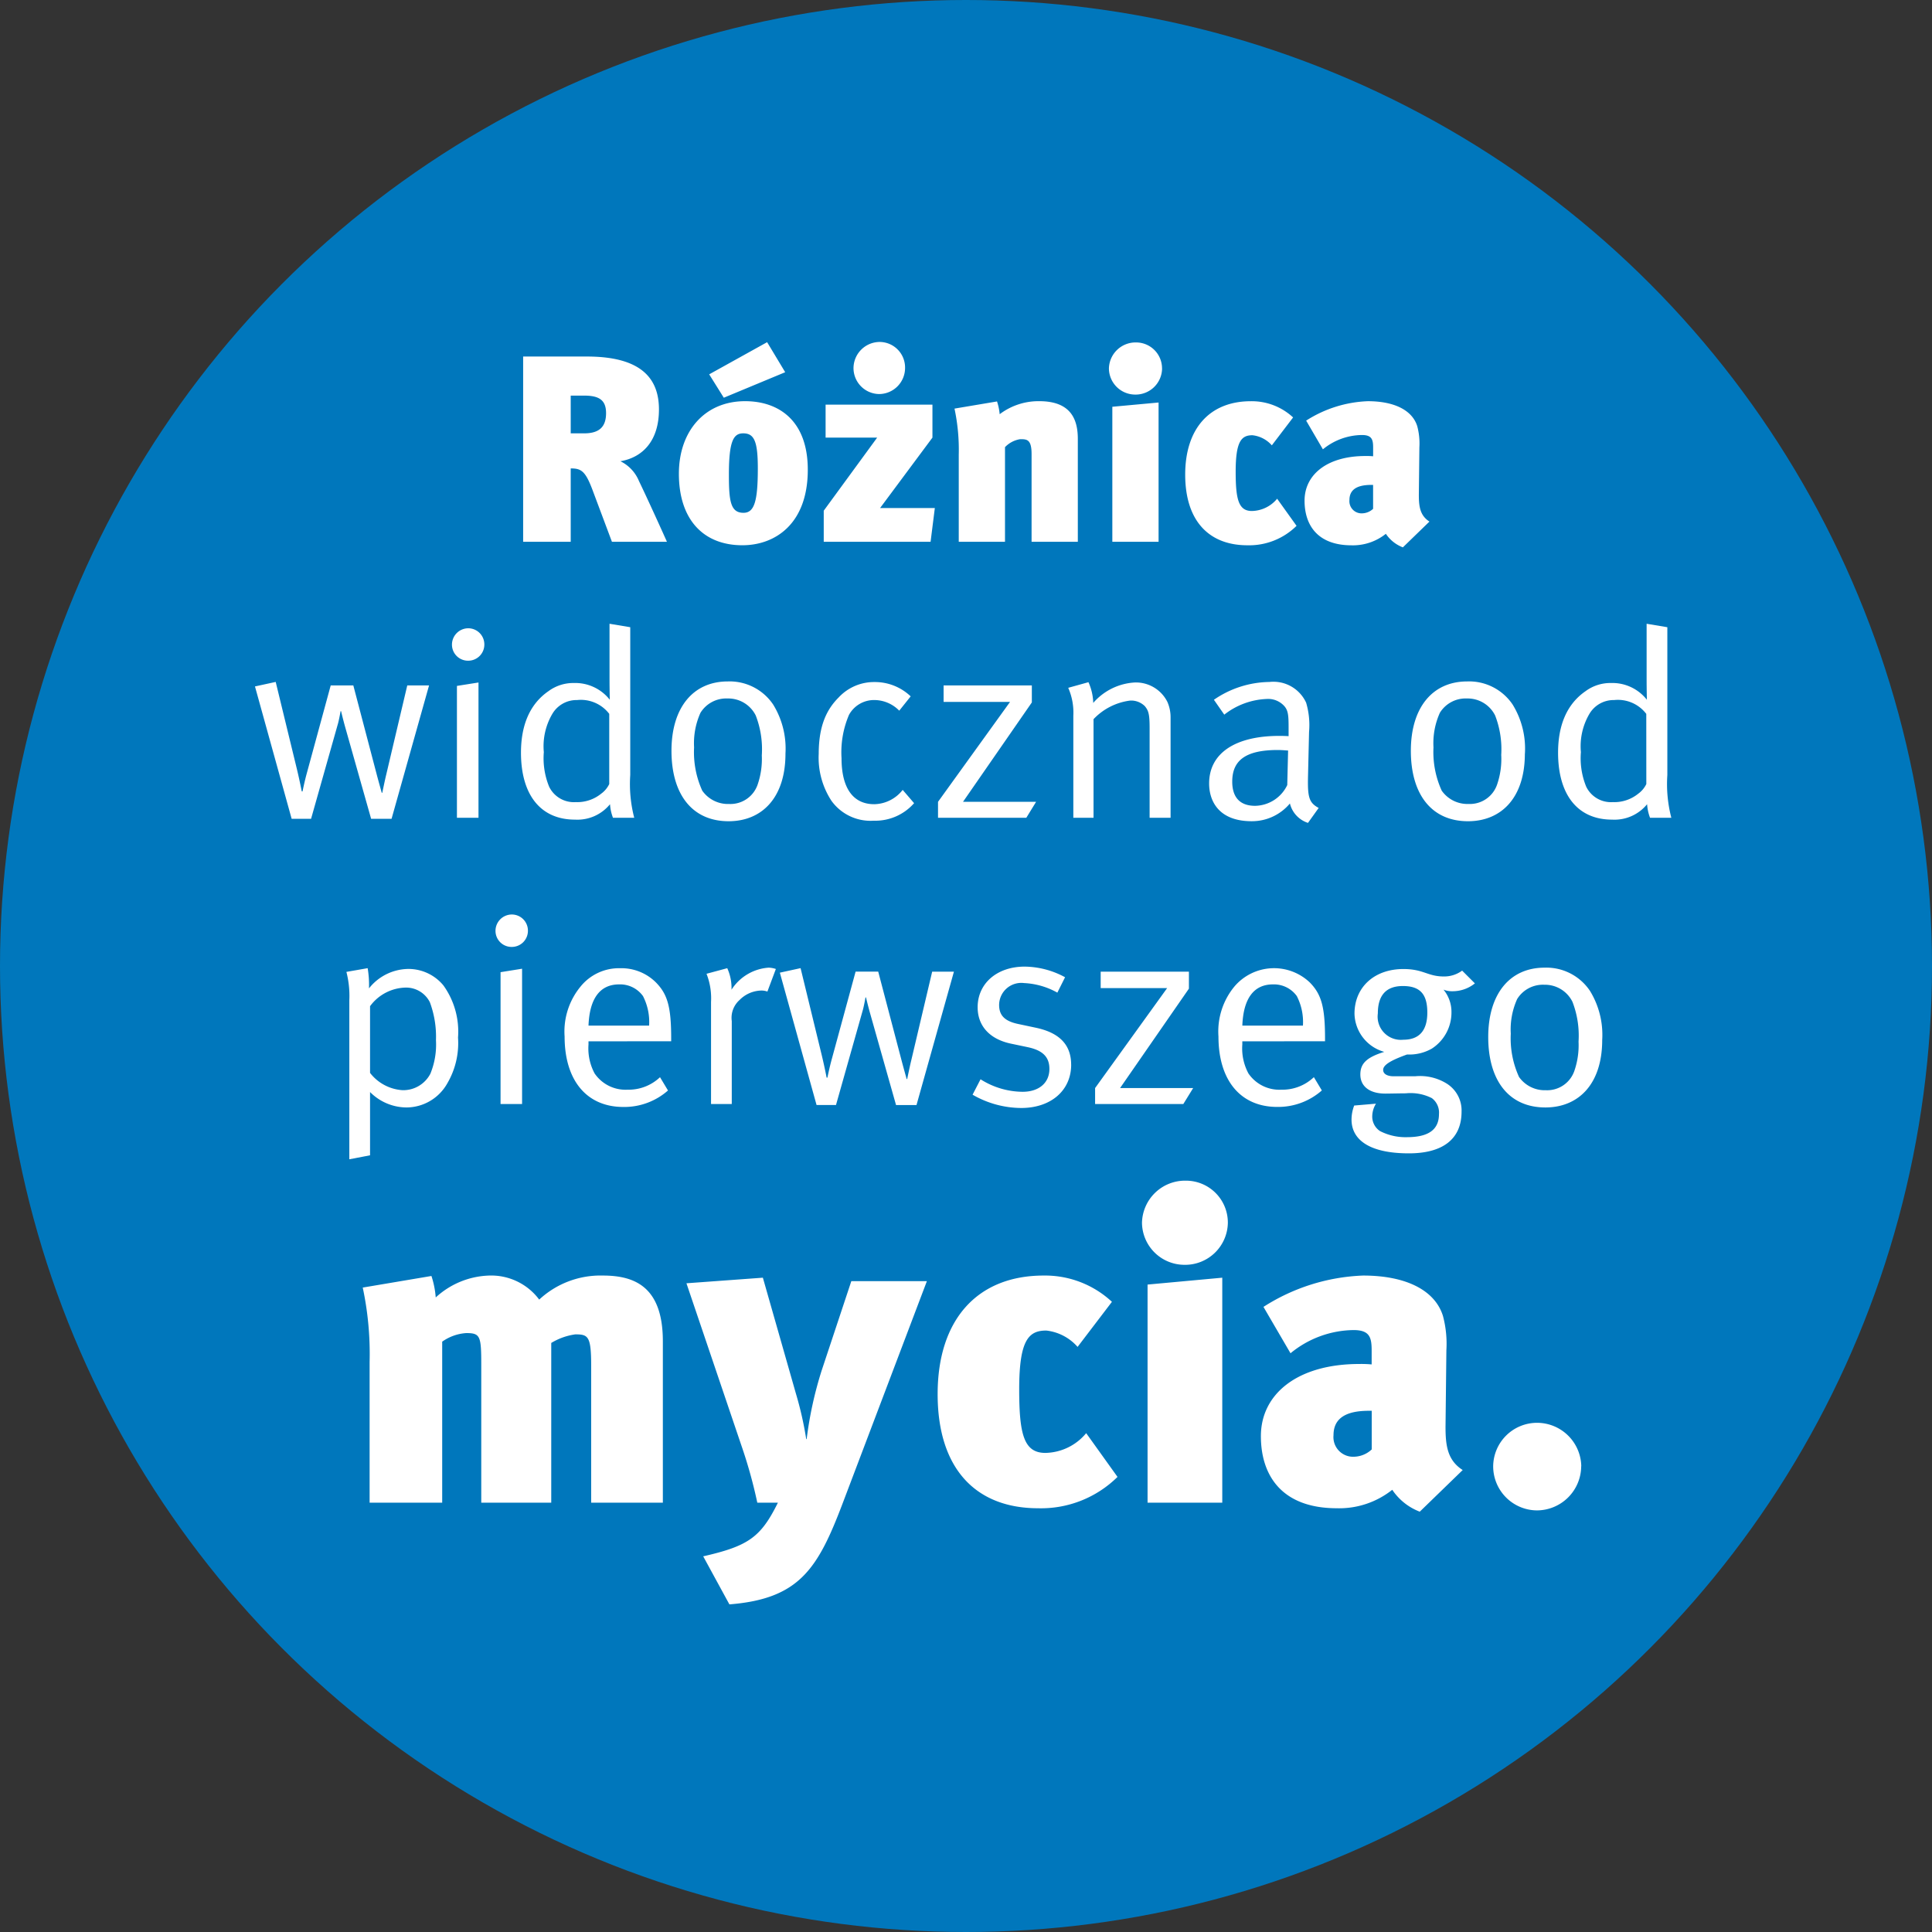
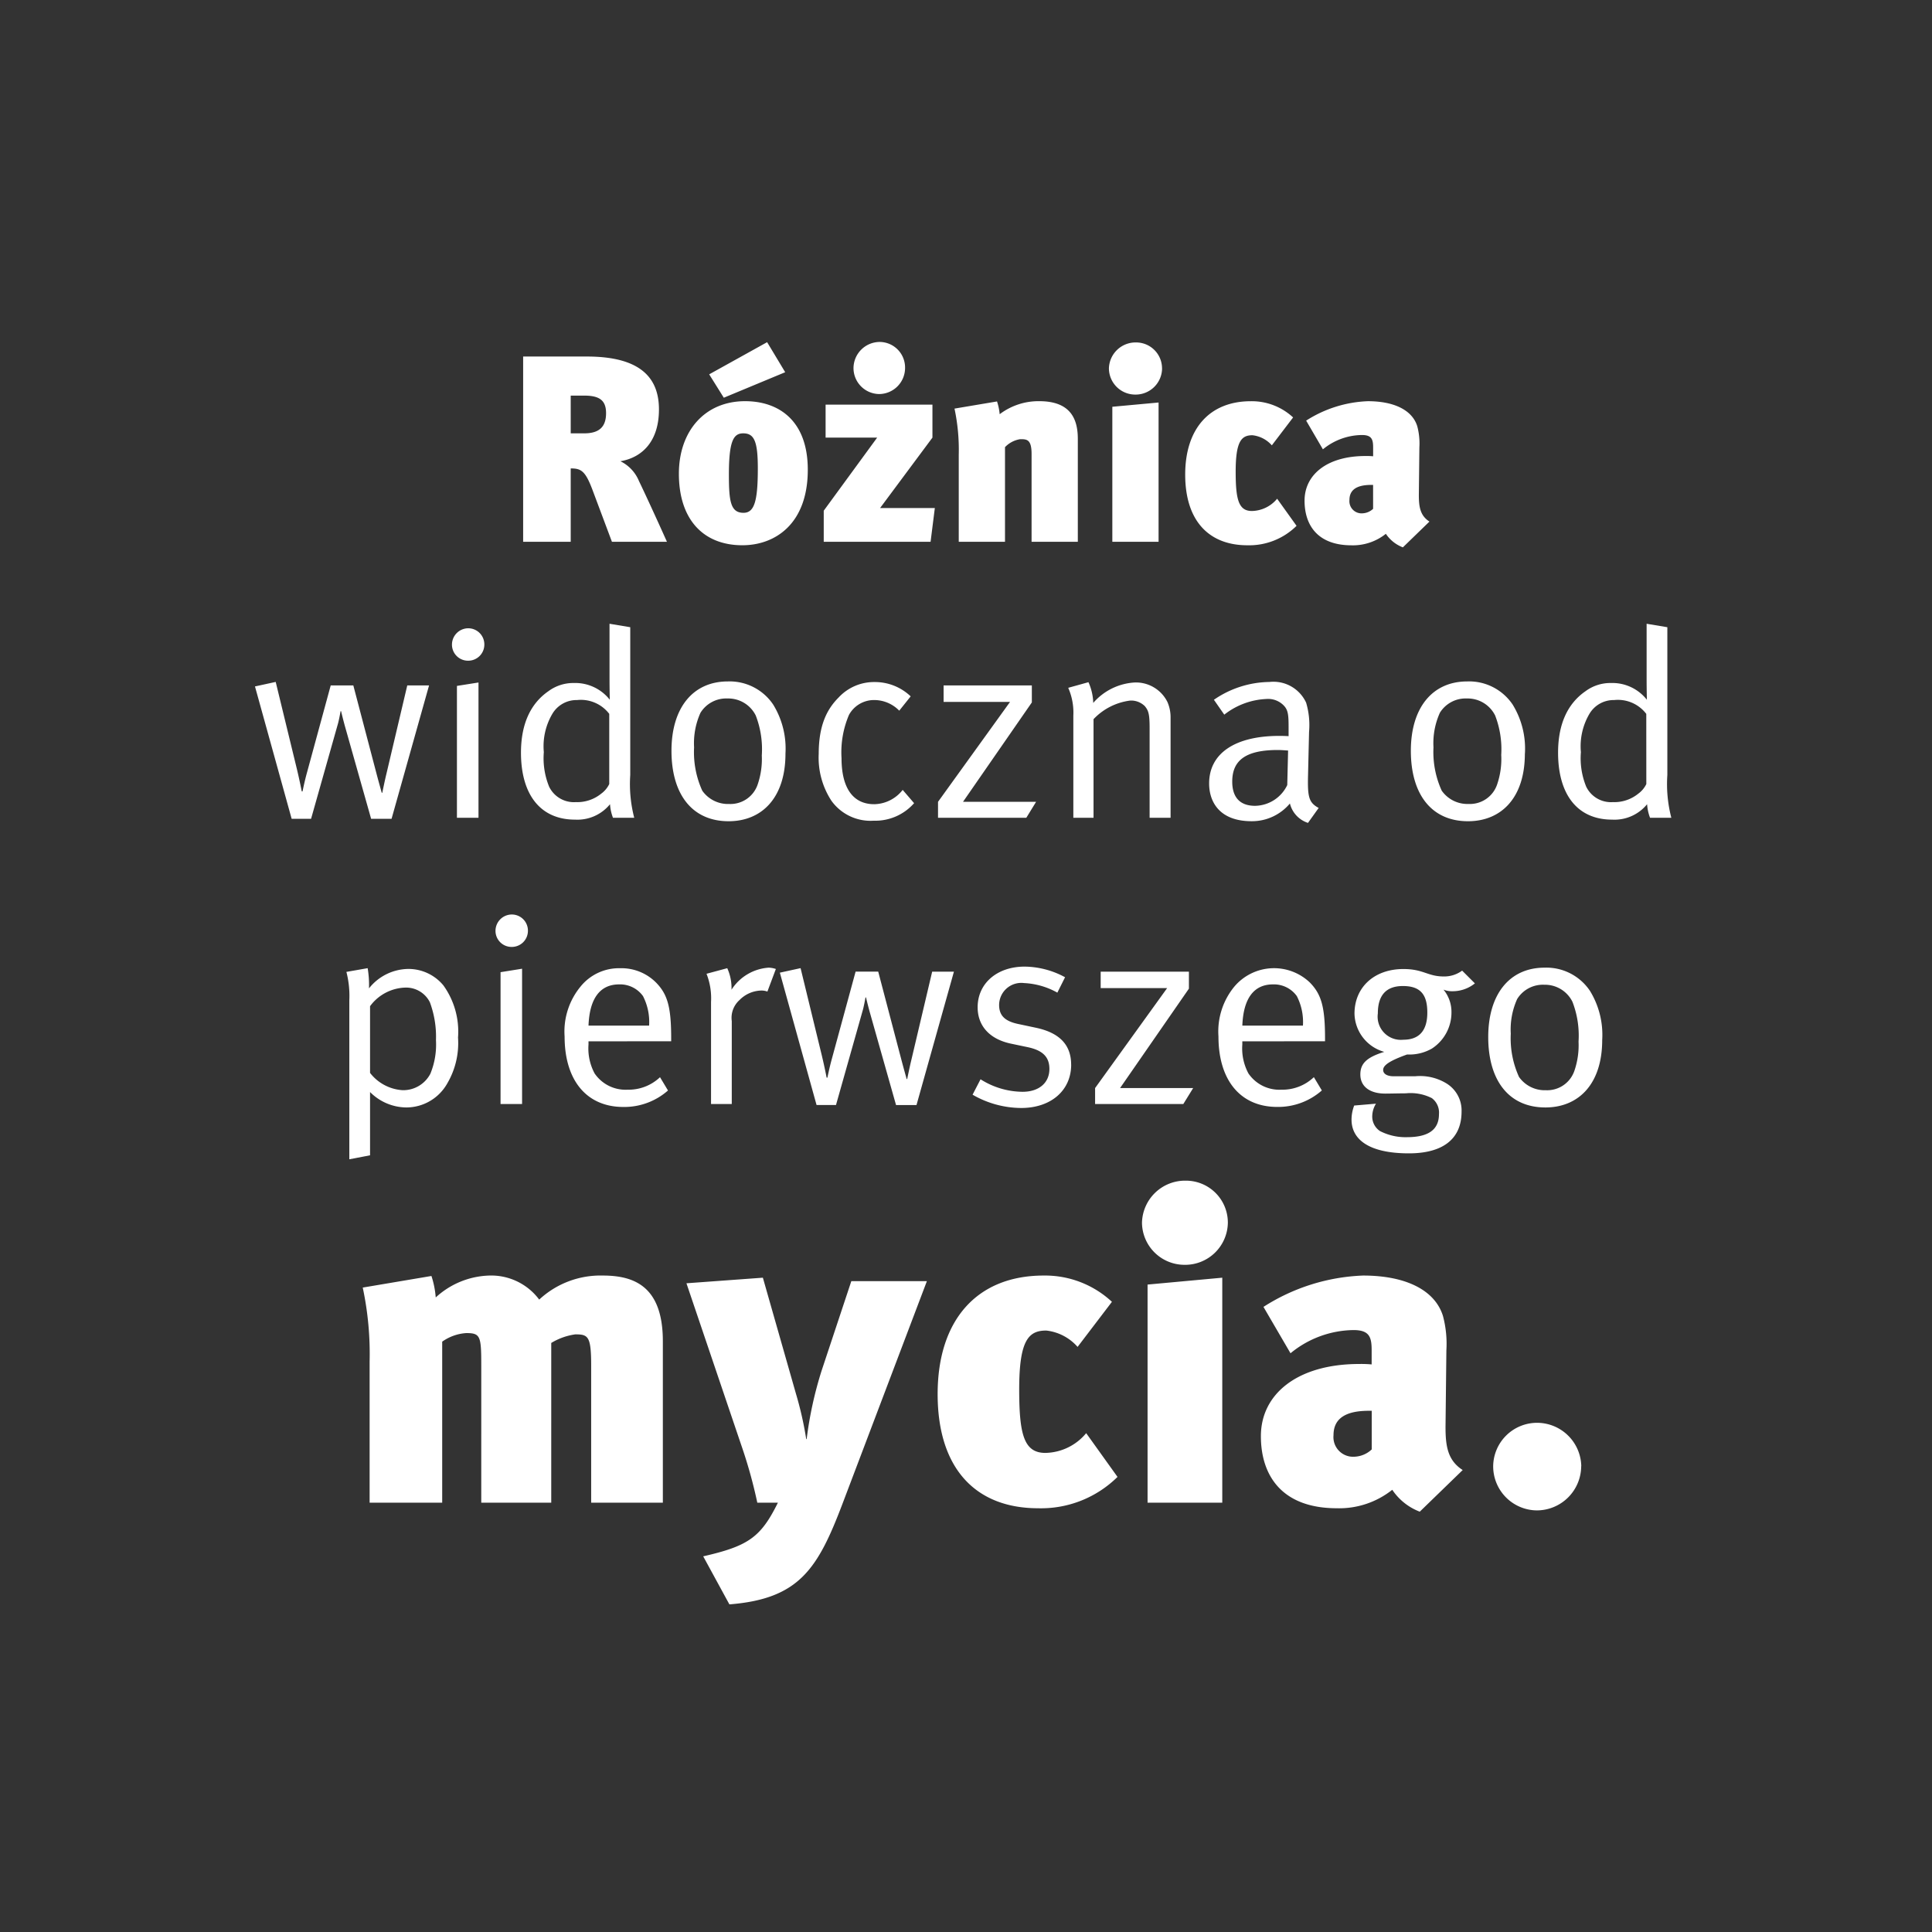
<svg xmlns="http://www.w3.org/2000/svg" width="189" height="189" viewBox="0 0 189 189">
  <rect x="0" y="0" width="189" height="189" fill="#333333" stroke="none" />
  <g id="b6" transform="translate(-642 -2865)">
-     <circle id="Ellipse_1" data-name="Ellipse 1" cx="94.5" cy="94.5" r="94.5" transform="translate(642 2865)" fill="#0077bc" />
    <g id="Gruppe_134" data-name="Gruppe 134">
      <path id="Pfad_56" data-name="Pfad 56" d="M-53.027-12.948h-2.132l-2.054,8.71c-.13.52-.39,1.794-.39,1.794h-.052s-.338-1.2-.52-1.9l-2.262-8.606h-2.21l-2.314,8.5c-.26.936-.442,1.872-.442,1.872h-.078s-.182-.962-.468-2.158l-2.08-8.554-2.028.442L-66.469.1h1.9l2.6-9.2c.13-.416.286-1.326.286-1.326h.052s.13.572.364,1.43L-58.695.1h2ZM-48.191,0V-13.234L-50.3-12.9V0Zm.572-16.952A1.576,1.576,0,0,0-49.2-18.538a1.6,1.6,0,0,0-1.586,1.612,1.57,1.57,0,0,0,1.586,1.56A1.576,1.576,0,0,0-47.619-16.952ZM-32.955,0a13.111,13.111,0,0,1-.39-4.186V-18.642l-2.028-.338v5.434c0,.936.026,2,.026,2a4.3,4.3,0,0,0-3.51-1.638,4.086,4.086,0,0,0-2.5.806c-1.768,1.222-2.678,3.25-2.678,6.006,0,4.134,1.924,6.552,5.278,6.552a4.109,4.109,0,0,0,3.432-1.508A4.555,4.555,0,0,0-35.035,0ZM-35.4-3.3a2.493,2.493,0,0,1-.78.936,3.718,3.718,0,0,1-2.5.832,2.693,2.693,0,0,1-2.6-1.508,7.351,7.351,0,0,1-.52-3.38,6.254,6.254,0,0,1,.832-3.744,2.746,2.746,0,0,1,2.418-1.352A3.492,3.492,0,0,1-35.4-10.166Zm17.238-2.964a8.222,8.222,0,0,0-1.2-4.81A5.133,5.133,0,0,0-23.8-13.338c-3.406,0-5.512,2.574-5.512,6.786,0,4.264,2.028,6.89,5.59,6.89C-20.475.338-18.161-1.95-18.161-6.266Zm-2.314.156a7.675,7.675,0,0,1-.39,2.808,2.812,2.812,0,0,1-2.808,1.95,3.074,3.074,0,0,1-2.626-1.3A9.1,9.1,0,0,1-27.1-6.89a7.239,7.239,0,0,1,.624-3.38,2.958,2.958,0,0,1,2.652-1.4,3,3,0,0,1,2.756,1.664A9.162,9.162,0,0,1-20.475-6.11Zm14.9,4.68-1.118-1.3a3.611,3.611,0,0,1-2.782,1.4c-2.08,0-3.2-1.586-3.2-4.5a9.324,9.324,0,0,1,.728-4.238A2.791,2.791,0,0,1-9.5-11.518a3.426,3.426,0,0,1,2.47,1.04l1.118-1.4a5.064,5.064,0,0,0-3.536-1.4,4.725,4.725,0,0,0-3.51,1.508c-1.118,1.118-1.95,2.678-1.95,5.512a7.7,7.7,0,0,0,1.248,4.6A4.708,4.708,0,0,0-9.529.286,5.049,5.049,0,0,0-5.577-1.43ZM6.357-1.56H-.793l6.734-9.724v-1.664H-2.691v1.612h6.5L-3.237-1.56V0H5.4ZM19.513,0V-9.828a3.73,3.73,0,0,0-.312-1.508,3.439,3.439,0,0,0-3.172-1.9,5.807,5.807,0,0,0-4.082,2,5.239,5.239,0,0,0-.468-2.028L9.5-12.714A6.023,6.023,0,0,1,10-9.984V0h1.976V-9.646a5.963,5.963,0,0,1,3.588-1.82,1.9,1.9,0,0,1,1.43.546c.364.442.468.78.468,2.158V0ZM34-.962c-.962-.52-1.092-1.066-1.04-3.172l.1-4.264a7.683,7.683,0,0,0-.286-2.86,3.517,3.517,0,0,0-3.588-2.028,9.753,9.753,0,0,0-5.434,1.742l1.014,1.456A7.167,7.167,0,0,1,28.9-11.622a2.126,2.126,0,0,1,1.742.7c.364.416.416.884.416,2.028v.91s-.364-.026-.91-.026c-4.342,0-6.864,1.716-6.864,4.654,0,1.742.962,3.692,4.16,3.692A4.837,4.837,0,0,0,31.187-1.4a2.658,2.658,0,0,0,1.768,1.9Zm-2.99-5.616L30.927-3.2A3.551,3.551,0,0,1,27.781-1.17C26.3-1.17,25.545-2,25.545-3.536c0-1.976,1.17-3.094,4.446-3.094C30.355-6.63,30.667-6.6,31.005-6.578Zm23.166.312a8.222,8.222,0,0,0-1.2-4.81,5.133,5.133,0,0,0-4.446-2.262c-3.406,0-5.512,2.574-5.512,6.786,0,4.264,2.028,6.89,5.59,6.89C51.857.338,54.171-1.95,54.171-6.266Zm-2.314.156a7.676,7.676,0,0,1-.39,2.808,2.812,2.812,0,0,1-2.808,1.95,3.074,3.074,0,0,1-2.626-1.3,9.1,9.1,0,0,1-.806-4.238,7.239,7.239,0,0,1,.624-3.38,2.958,2.958,0,0,1,2.652-1.4,3,3,0,0,1,2.756,1.664A9.162,9.162,0,0,1,51.857-6.11ZM68.5,0a13.111,13.111,0,0,1-.39-4.186V-18.642l-2.028-.338v5.434c0,.936.026,2,.026,2a4.3,4.3,0,0,0-3.51-1.638,4.086,4.086,0,0,0-2.5.806c-1.768,1.222-2.678,3.25-2.678,6.006,0,4.134,1.924,6.552,5.278,6.552a4.109,4.109,0,0,0,3.432-1.508A4.555,4.555,0,0,0,66.417,0ZM66.053-3.3a2.493,2.493,0,0,1-.78.936,3.718,3.718,0,0,1-2.5.832,2.693,2.693,0,0,1-2.6-1.508,7.351,7.351,0,0,1-.52-3.38,6.254,6.254,0,0,1,.832-3.744,2.746,2.746,0,0,1,2.418-1.352,3.492,3.492,0,0,1,3.146,1.352ZM-50.193,21.5a7.737,7.737,0,0,0-1.43-5.1,4.43,4.43,0,0,0-3.458-1.612,4.976,4.976,0,0,0-3.822,1.9,9.89,9.89,0,0,0-.13-1.976l-2.08.364a9.384,9.384,0,0,1,.286,2.782V33.408l2.028-.39V26.83a5.062,5.062,0,0,0,3.562,1.508,4.6,4.6,0,0,0,4-2.366A7.8,7.8,0,0,0-50.193,21.5Zm-2.158.26a7.523,7.523,0,0,1-.546,3.276,2.989,2.989,0,0,1-2.73,1.612,4.367,4.367,0,0,1-3.172-1.69V18.432a4.443,4.443,0,0,1,3.458-1.82,2.6,2.6,0,0,1,2.392,1.43A9.679,9.679,0,0,1-52.351,21.76ZM-43.927,28V14.766l-2.106.338V28Zm.572-16.952a1.576,1.576,0,0,0-1.586-1.586,1.6,1.6,0,0,0-1.586,1.612,1.57,1.57,0,0,0,1.586,1.56A1.576,1.576,0,0,0-43.355,11.048Zm14.014,10.816v-.286c0-3.094-.364-4.316-1.482-5.46a4.78,4.78,0,0,0-3.51-1.4,4.826,4.826,0,0,0-3.874,1.794,6.914,6.914,0,0,0-1.56,4.888c0,4.29,2.158,6.89,5.746,6.89a6.467,6.467,0,0,0,4.368-1.612l-.78-1.3A4.458,4.458,0,0,1-33.605,26.6a3.662,3.662,0,0,1-3.224-1.586,5.166,5.166,0,0,1-.6-2.834v-.312ZM-31.5,20.33h-5.928c.1-2.678,1.144-4.03,2.99-4.03a2.755,2.755,0,0,1,2.34,1.144A5.555,5.555,0,0,1-31.5,20.33Zm12.4-5.538a2.439,2.439,0,0,0-.7-.13,4.693,4.693,0,0,0-3.64,2.158,4.676,4.676,0,0,0-.416-2.106l-2.028.546a6.544,6.544,0,0,1,.442,2.756V28h2.028V19.888a2.331,2.331,0,0,1,.754-2.054A3.085,3.085,0,0,1-20.5,16.9a1.73,1.73,0,0,1,.572.1Zm17.42.26H-3.809l-2.054,8.71c-.13.52-.39,1.794-.39,1.794h-.052s-.338-1.2-.52-1.9l-2.262-8.606H-11.3l-2.314,8.5c-.26.936-.442,1.872-.442,1.872h-.078s-.182-.962-.468-2.158l-2.08-8.554-2.028.442L-15.119,28.1h1.9l2.6-9.2c.13-.416.286-1.326.286-1.326h.052s.13.572.364,1.43l2.574,9.1h2Zm11.466,9.1c0-1.924-1.118-3.12-3.458-3.614l-1.716-.364c-1.378-.286-1.872-.884-1.872-1.872A2.17,2.17,0,0,1,5.187,16.17a7.358,7.358,0,0,1,3.25.936L9.191,15.6a8.436,8.436,0,0,0-3.952-1.04c-2.7,0-4.6,1.638-4.6,3.978,0,1.794,1.144,3.12,3.276,3.562l1.612.338c1.482.312,2.132.962,2.132,2.132,0,1.378-1.04,2.236-2.626,2.236A7.779,7.779,0,0,1,.923,25.582L.143,27.09A9.592,9.592,0,0,0,4.9,28.39C7.813,28.39,9.789,26.674,9.789,24.152ZM21.723,26.44h-7.15l6.734-9.724V15.052H12.675v1.612h6.5L12.129,26.44V28h8.632Zm12.9-4.576v-.286c0-3.094-.364-4.316-1.482-5.46a5.084,5.084,0,0,0-7.384.39,6.914,6.914,0,0,0-1.56,4.888c0,4.29,2.158,6.89,5.746,6.89a6.467,6.467,0,0,0,4.368-1.612l-.78-1.3A4.458,4.458,0,0,1,30.355,26.6a3.662,3.662,0,0,1-3.224-1.586,5.166,5.166,0,0,1-.6-2.834v-.312ZM32.461,20.33H26.533c.1-2.678,1.144-4.03,2.99-4.03a2.755,2.755,0,0,1,2.34,1.144A5.555,5.555,0,0,1,32.461,20.33ZM49.283,16.2l-1.248-1.248a2.942,2.942,0,0,1-1.794.572c-1.586,0-1.976-.728-3.952-.728-2.834,0-4.784,1.768-4.784,4.368A3.973,3.973,0,0,0,40.417,22.9c-1.768.546-2.34,1.17-2.34,2.21,0,1.17.91,1.872,2.444,1.872.416,0,1.482-.026,2-.026a4.625,4.625,0,0,1,2.548.468,1.765,1.765,0,0,1,.7,1.56c0,1.612-1.144,2.262-3.146,2.262a5.447,5.447,0,0,1-2.626-.6,1.7,1.7,0,0,1-.754-1.508,2.392,2.392,0,0,1,.364-1.17l-2.132.182a3.9,3.9,0,0,0-.26,1.378c0,1.846,1.56,3.3,5.616,3.3,3.146,0,5.148-1.274,5.148-4.082a3.1,3.1,0,0,0-1.43-2.73,4.951,4.951,0,0,0-3.12-.728h-2.08c-.65,0-1.04-.234-1.04-.624,0-.442.6-.884,2.34-1.508a4.448,4.448,0,0,0,2.418-.572,4.2,4.2,0,0,0,1.924-3.562,3.426,3.426,0,0,0-.78-2.21,2.241,2.241,0,0,0,.884.156A3.467,3.467,0,0,0,49.283,16.2Zm-4.654,2.86c0,1.742-.78,2.652-2.34,2.652a2.273,2.273,0,0,1-2.5-2.574c0-1.794.832-2.678,2.444-2.678C43.953,16.456,44.629,17.288,44.629,19.056Zm17.108,2.678a8.222,8.222,0,0,0-1.2-4.81A5.133,5.133,0,0,0,56.1,14.662c-3.406,0-5.512,2.574-5.512,6.786,0,4.264,2.028,6.89,5.59,6.89C59.423,28.338,61.737,26.05,61.737,21.734Zm-2.314.156a7.676,7.676,0,0,1-.39,2.808,2.812,2.812,0,0,1-2.808,1.95,3.074,3.074,0,0,1-2.626-1.3,9.1,9.1,0,0,1-.806-4.238,7.239,7.239,0,0,1,.624-3.38,2.958,2.958,0,0,1,2.652-1.4,3,3,0,0,1,2.756,1.664A9.162,9.162,0,0,1,59.423,21.89Z" transform="translate(737 2945)" fill="#fff" />
      <path id="Pfad_57" data-name="Pfad 57" d="M-29.757,0c-.6-1.352-2.132-4.706-2.73-5.928a3.735,3.735,0,0,0-1.82-1.95c2.132-.364,3.77-1.95,3.77-5.07,0-3.016-1.716-5.174-7.046-5.174h-6.24V0h4.654V-7.176c1.014,0,1.43.234,2.132,2.106l1.9,5.07Zm-5.954-12.584c0,1.222-.546,1.976-2.132,1.976h-1.326V-14.3h1.3C-36.413-14.3-35.711-13.884-35.711-12.584Zm19.734,5.538c0-4.81-2.834-6.708-6.136-6.708-3.926,0-6.474,2.912-6.474,7.1,0,4.446,2.366,6.994,6.214,6.994C-19.175.338-15.977-1.742-15.977-7.046Zm-4.888-.13c0,3.2-.338,4.342-1.4,4.342-1.274,0-1.43-1.144-1.43-3.744,0-3.328.468-4.03,1.4-4.03C-21.229-10.608-20.865-9.854-20.865-7.176Zm2.678-9.412-1.768-2.938-5.668,3.146,1.43,2.288ZM-3.549-3.3H-8.905l5.122-6.89v-3.224H-14.235v3.224h5.044l-5.226,7.15V0H-3.965ZM-6.461-17a2.5,2.5,0,0,0-2.47-2.548A2.575,2.575,0,0,0-11.505-17a2.542,2.542,0,0,0,2.5,2.548A2.552,2.552,0,0,0-6.461-17Zm16.9,17V-10.062c0-1.846-.624-3.692-3.77-3.692A6.291,6.291,0,0,0,2.795-12.48a5.556,5.556,0,0,0-.26-1.248l-4.16.7a19.3,19.3,0,0,1,.416,4.5V0H3.315V-9.256a2.606,2.606,0,0,1,1.482-.78c.65,0,1.118,0,1.118,1.456V0Zm7.9,0V-13.624l-4.524.416V0Zm.338-16.952A2.536,2.536,0,0,0,16.133-19.5a2.609,2.609,0,0,0-2.652,2.548A2.575,2.575,0,0,0,16.055-14.4,2.586,2.586,0,0,0,18.681-16.952ZM31.837-1.56l-1.9-2.652a3.281,3.281,0,0,1-2.47,1.2c-1.3,0-1.586-1.118-1.586-3.848,0-2.99.572-3.562,1.638-3.562a2.958,2.958,0,0,1,1.9.988l2.08-2.73a5.942,5.942,0,0,0-4.134-1.586c-4.03,0-6.422,2.678-6.422,7.176,0,4.55,2.34,6.916,6.084,6.916A6.587,6.587,0,0,0,31.837-1.56Zm13-.416C43.9-2.574,43.8-3.484,43.8-4.6l.052-4.628a6.55,6.55,0,0,0-.208-2.08c-.494-1.586-2.288-2.444-4.836-2.444a11.989,11.989,0,0,0-6.032,1.9l1.638,2.808a6.111,6.111,0,0,1,3.822-1.4c.988,0,1.092.468,1.092,1.248v.832a6.818,6.818,0,0,0-.754-.026c-3.744,0-5.954,1.82-5.954,4.368,0,2.392,1.274,4.368,4.6,4.368A5.16,5.16,0,0,0,40.573-.78,3.507,3.507,0,0,0,42.237.546ZM39.325-3.224a1.617,1.617,0,0,1-1.066.442,1.188,1.188,0,0,1-1.248-1.3c0-.754.39-1.482,2.132-1.482h.182Z" transform="translate(737 2918)" fill="#fff" />
      <path id="Pfad_58" data-name="Pfad 58" d="M-30.156,0V-15.792c0-5.418-2.856-6.426-5.88-6.426a8.8,8.8,0,0,0-6.216,2.352,5.855,5.855,0,0,0-4.872-2.352,8.067,8.067,0,0,0-5.25,2.142,8.871,8.871,0,0,0-.42-2.1l-6.72,1.134a31.185,31.185,0,0,1,.672,7.266V0h7.1V-15.75a4.572,4.572,0,0,1,2.352-.84c1.386,0,1.47.294,1.47,3.15V0h6.846V-15.624a6.145,6.145,0,0,1,2.352-.84c1.26,0,1.554.168,1.554,3.066V0Zm25.83-21.672h-7.392l-2.9,8.736a37.345,37.345,0,0,0-1.47,6.72h-.042a33.947,33.947,0,0,0-1.008-4.452l-3.234-11.34-7.476.546L-22.47-5.586A47.041,47.041,0,0,1-20.916,0H-18.9c-1.68,3.4-2.9,4.242-7.308,5.25l2.562,4.7C-16.8,9.408-14.994,6.468-12.558.042ZM14.322-2.52,11.256-6.8a5.3,5.3,0,0,1-3.99,1.932c-2.1,0-2.562-1.806-2.562-6.216,0-4.83.924-5.754,2.646-5.754a4.779,4.779,0,0,1,3.066,1.6l3.36-4.41A9.6,9.6,0,0,0,7.1-22.218c-6.51,0-10.374,4.326-10.374,11.592C-3.276-3.276.5.546,6.552.546A10.641,10.641,0,0,0,14.322-2.52ZM24.57,0V-22.008l-7.308.672V0Zm.546-27.384A4.1,4.1,0,0,0,21-31.5a4.215,4.215,0,0,0-4.284,4.116,4.159,4.159,0,0,0,4.158,4.116A4.178,4.178,0,0,0,25.116-27.384ZM48.09-3.192c-1.512-.966-1.68-2.436-1.68-4.242l.084-7.476a10.58,10.58,0,0,0-.336-3.36c-.8-2.562-3.7-3.948-7.812-3.948A19.366,19.366,0,0,0,28.6-19.152l2.646,4.536a9.871,9.871,0,0,1,6.174-2.268c1.6,0,1.764.756,1.764,2.016v1.344a11.014,11.014,0,0,0-1.218-.042c-6.048,0-9.618,2.94-9.618,7.056,0,3.864,2.058,7.056,7.434,7.056A8.336,8.336,0,0,0,41.2-1.26,5.666,5.666,0,0,0,43.89.882Zm-8.9-2.016a2.612,2.612,0,0,1-1.722.714,1.92,1.92,0,0,1-2.016-2.1c0-1.218.63-2.394,3.444-2.394h.294Zm20.5,1.638a4.33,4.33,0,0,0-4.326-4.242A4.293,4.293,0,0,0,51.072-3.57,4.311,4.311,0,0,0,55.356.756,4.347,4.347,0,0,0,59.682-3.57Z" transform="translate(737 3012)" fill="#fff" />
    </g>
  </g>
</svg>